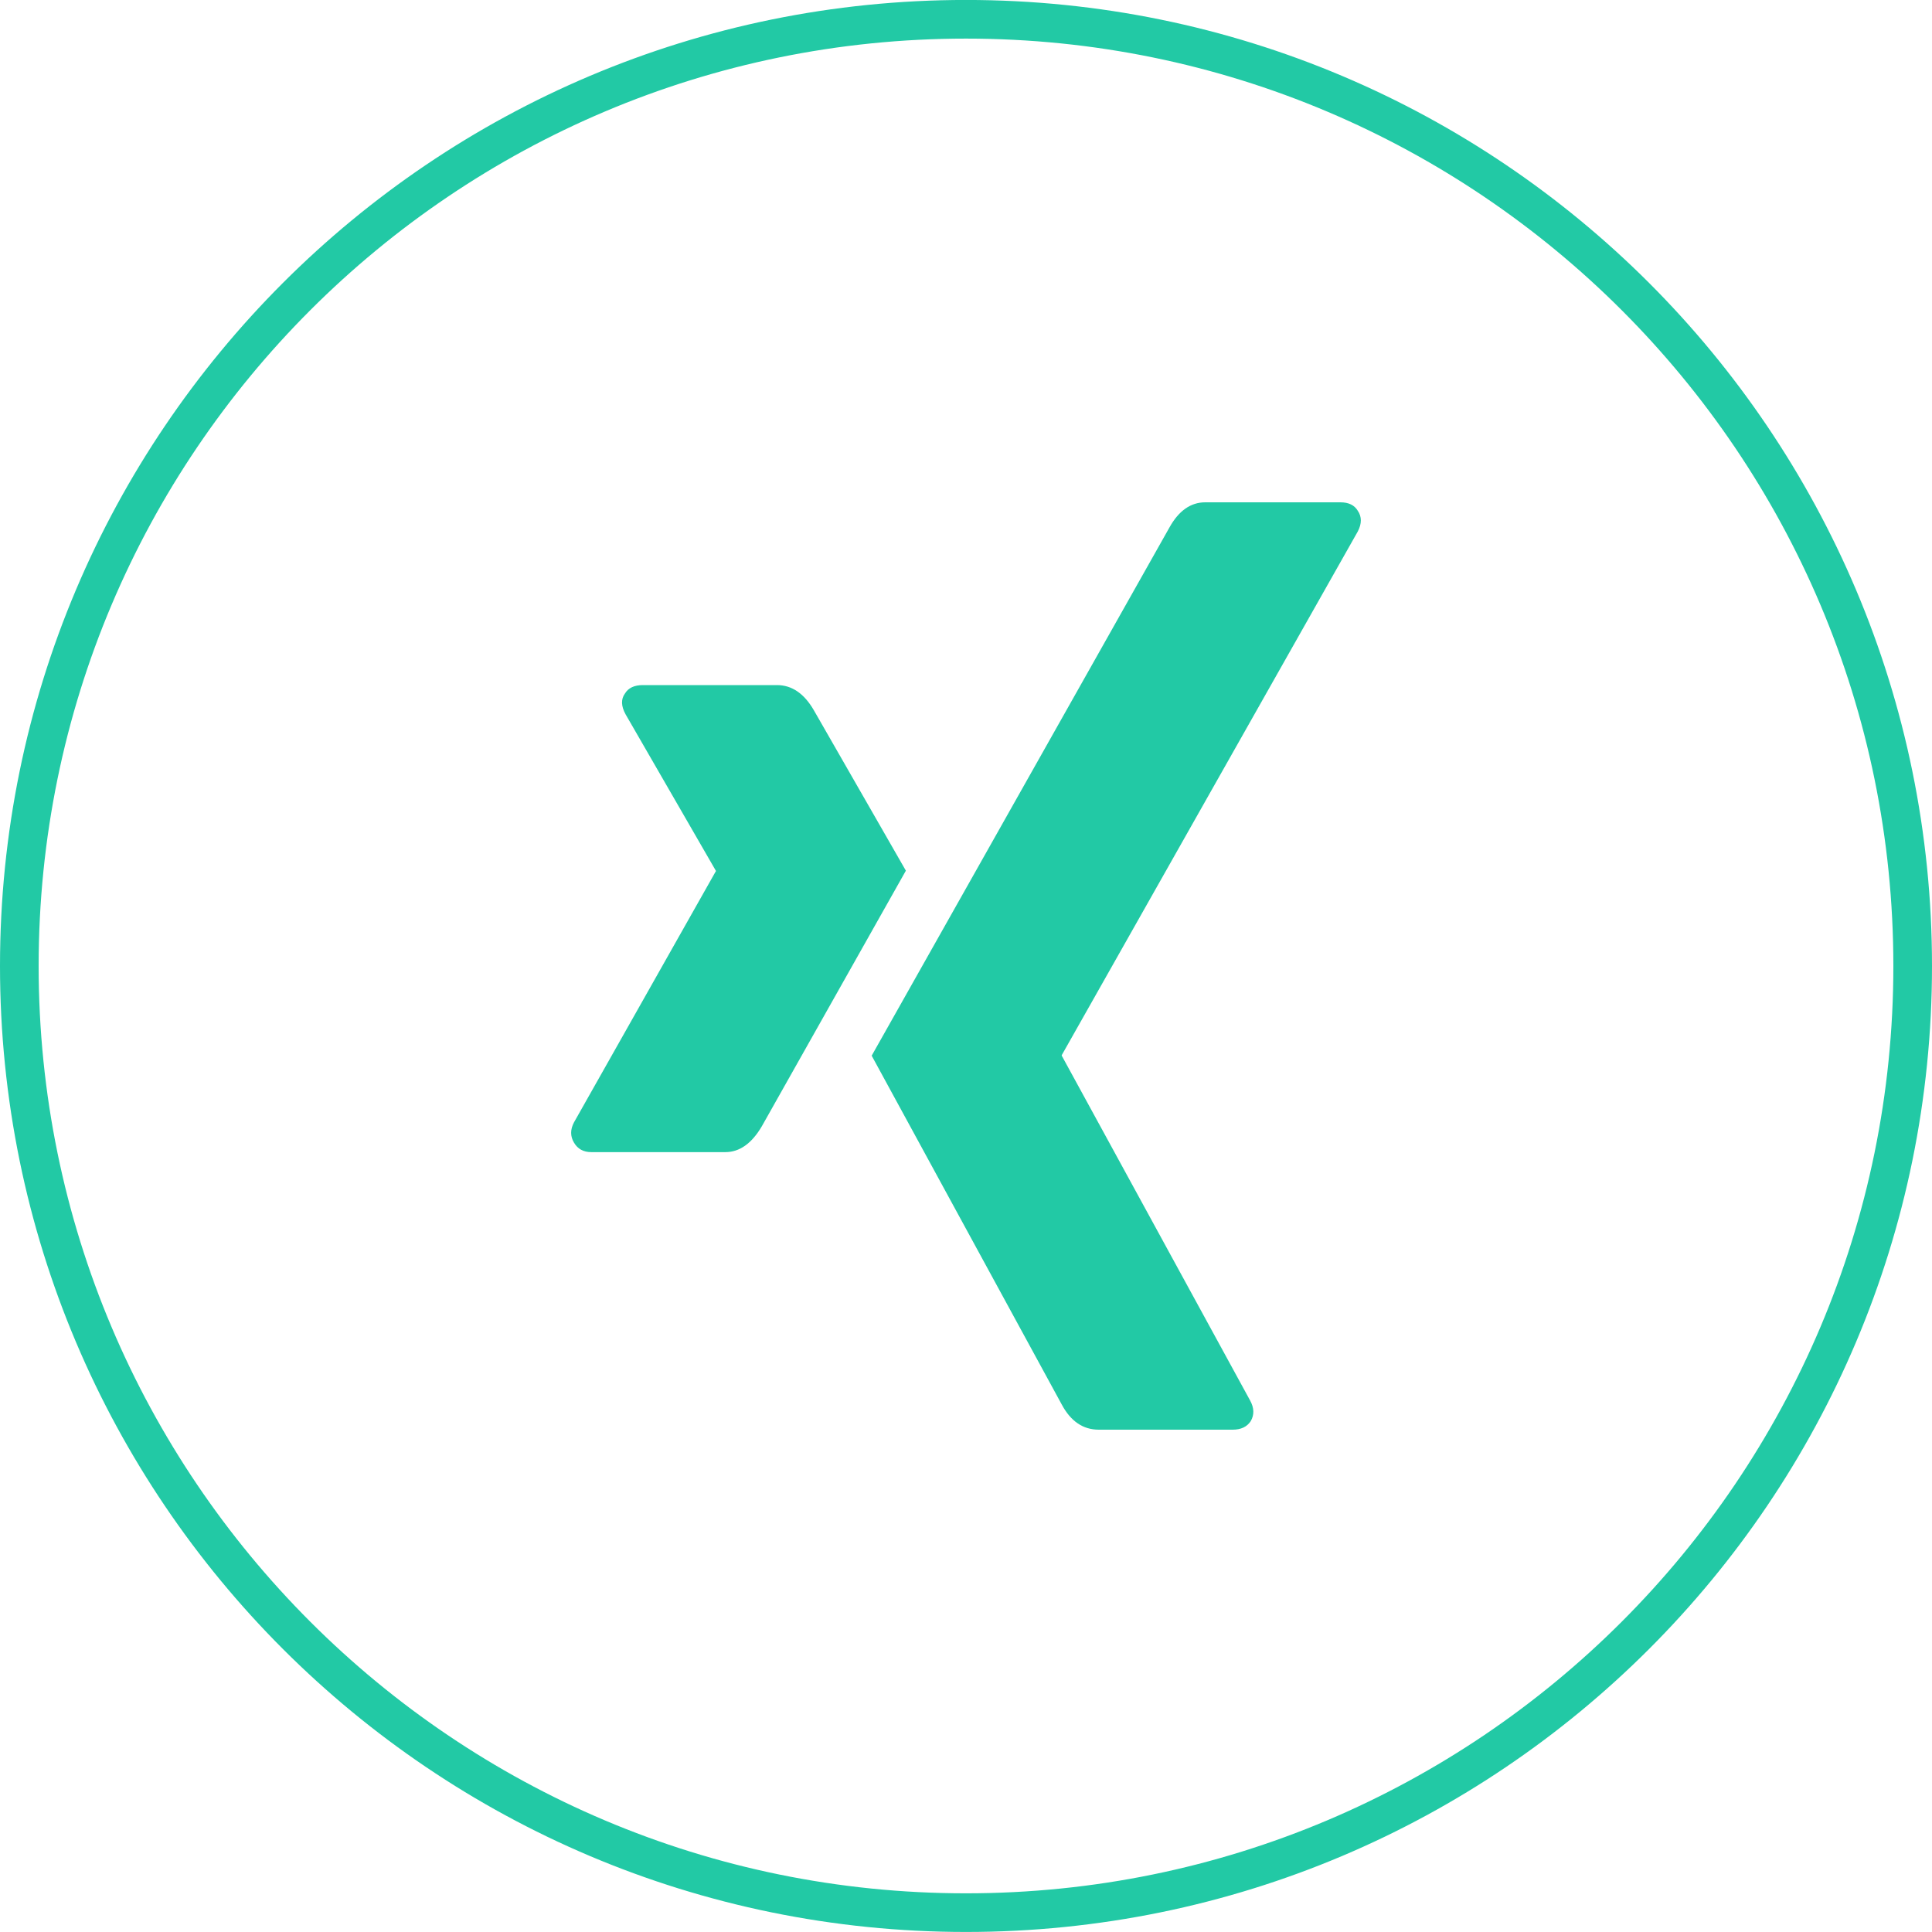
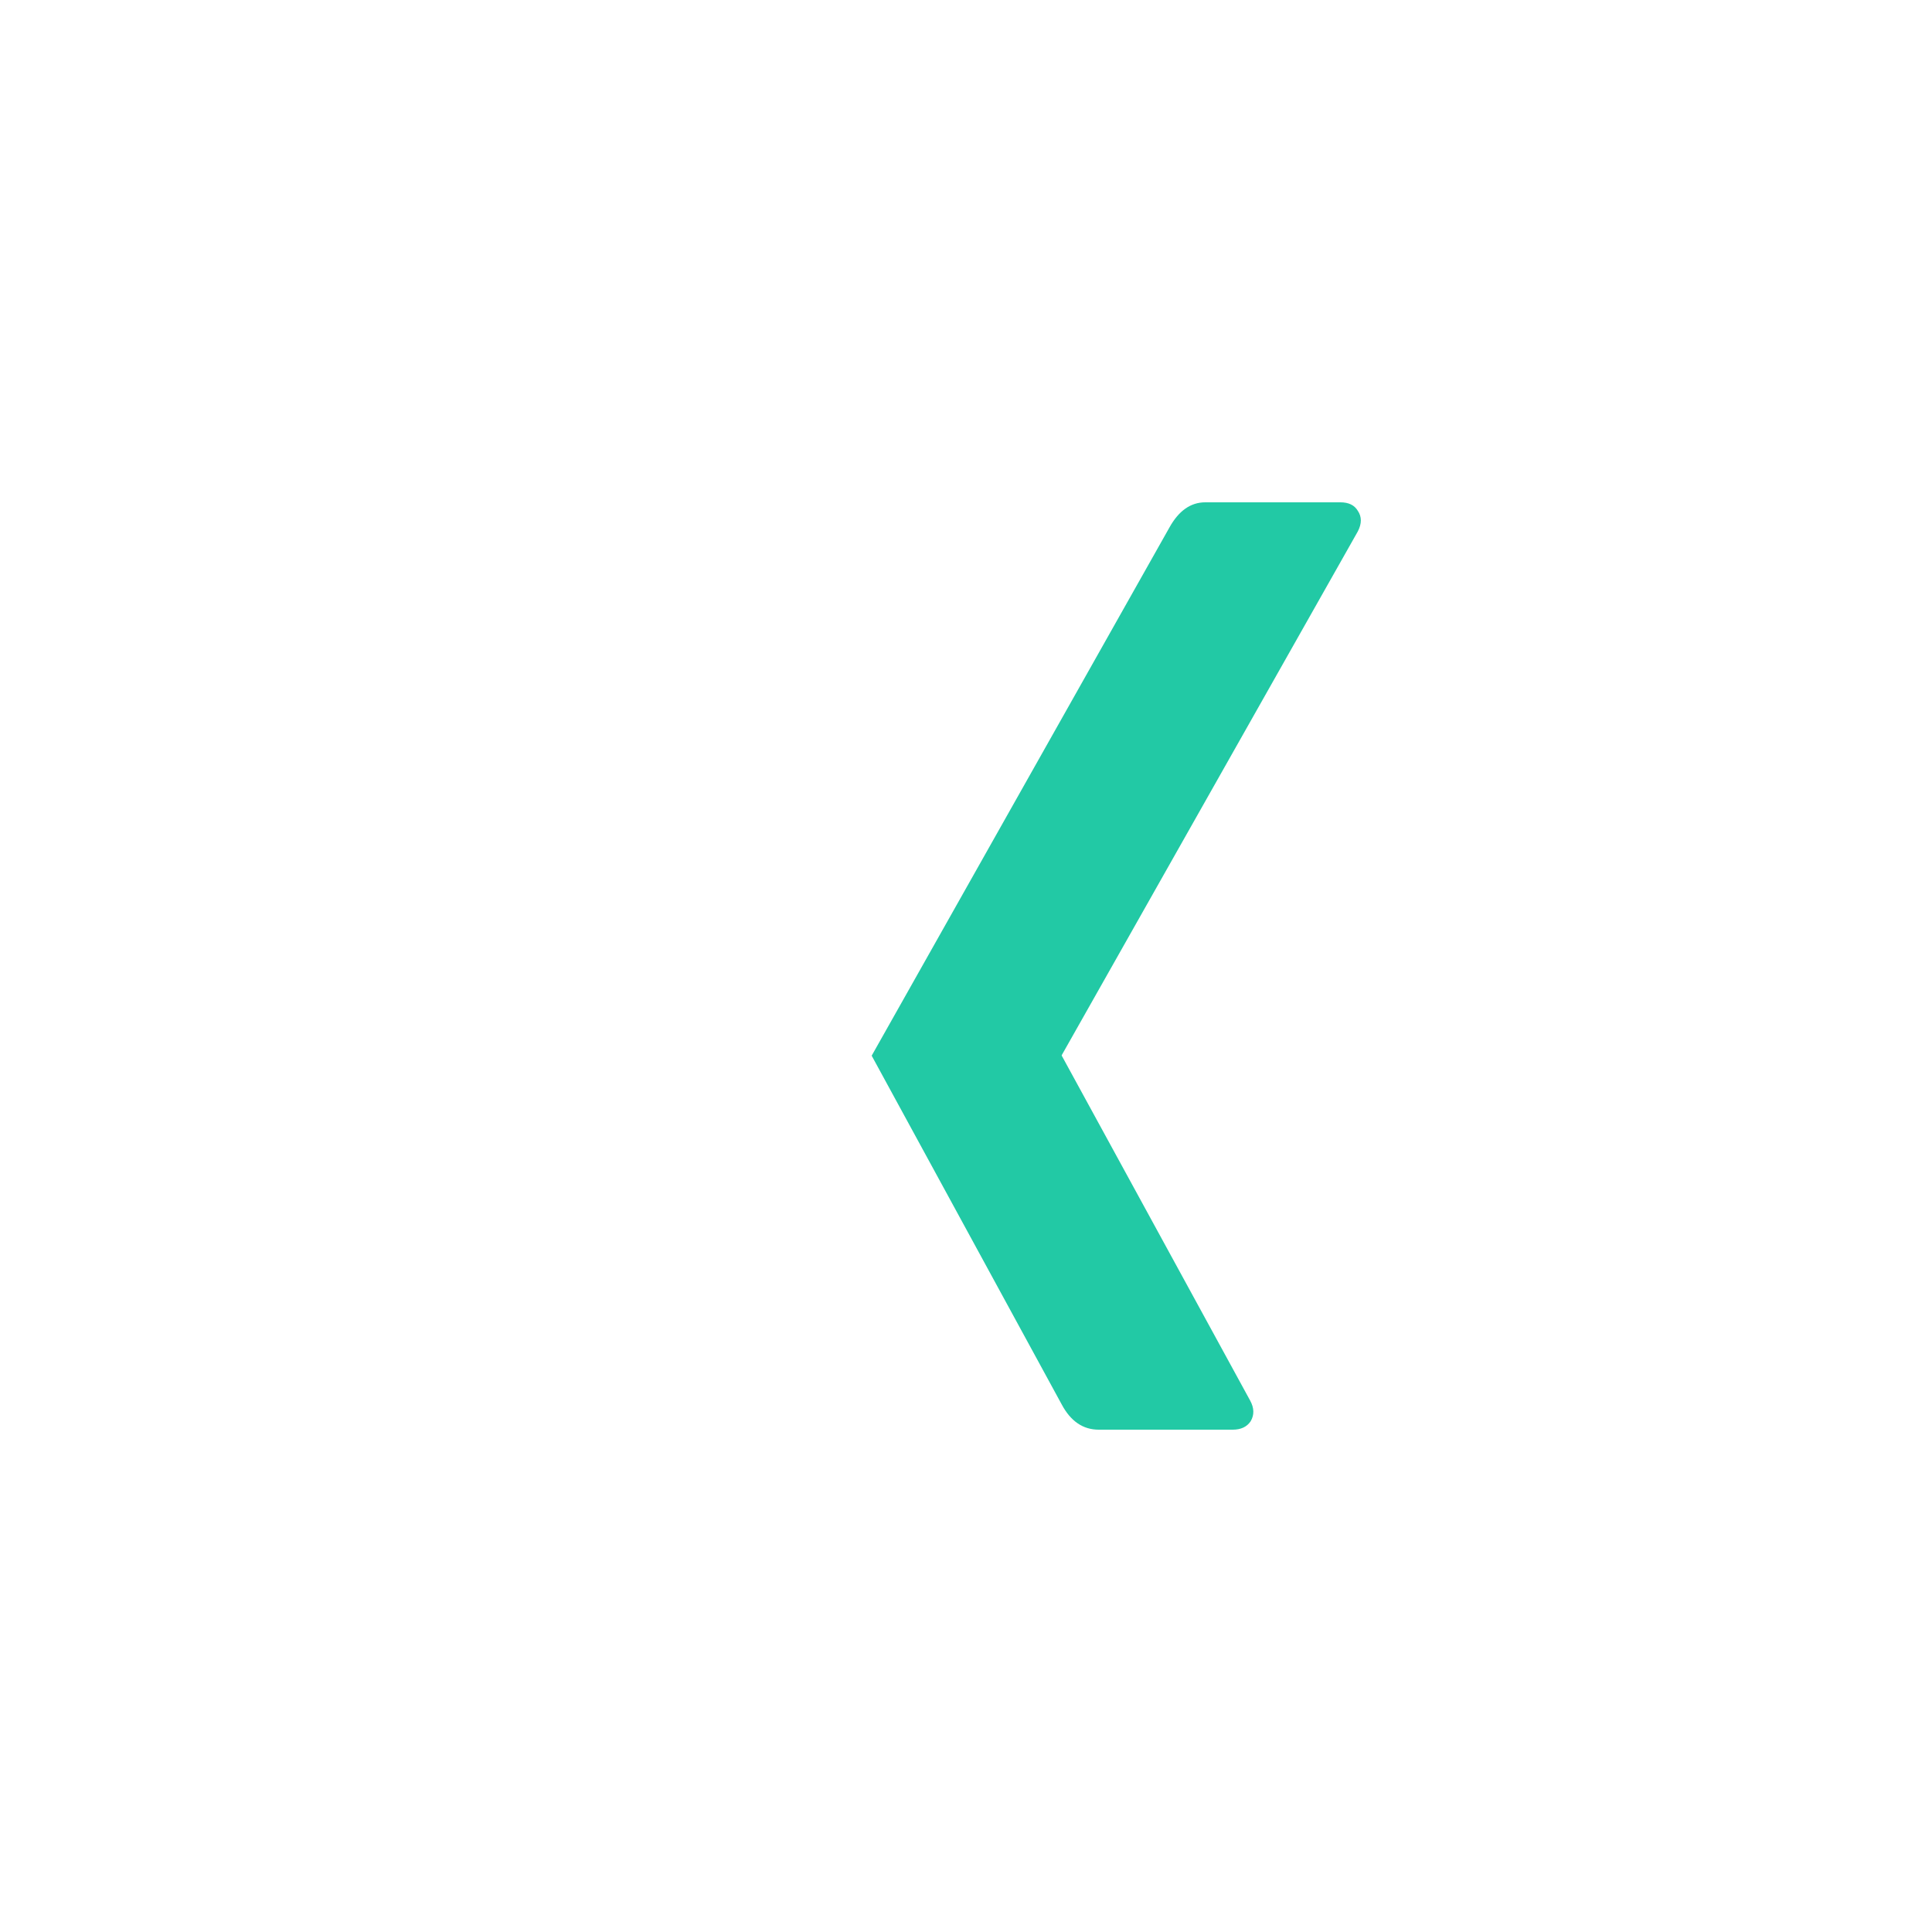
<svg xmlns="http://www.w3.org/2000/svg" width="50" height="50" viewBox="0 0 50 50" fill="none">
-   <path d="M18.771 29.817C19.139 29.817 19.453 29.595 19.715 29.15C22.104 24.913 23.347 22.708 23.444 22.533L21.064 18.384C20.813 17.948 20.493 17.73 20.107 17.73H16.639C16.416 17.73 16.261 17.803 16.174 17.948C16.068 18.093 16.073 18.272 16.189 18.485L18.525 22.533C18.534 22.543 18.534 22.548 18.525 22.548L14.854 29.048C14.757 29.233 14.757 29.407 14.854 29.57C14.95 29.735 15.1 29.817 15.303 29.817H18.771Z" fill="#22C9A5" />
  <path d="M34.689 13H31.192C30.815 13 30.505 13.218 30.264 13.653C25.301 22.456 22.733 27.012 22.559 27.321L27.477 36.347C27.709 36.782 28.029 37 28.435 37H31.903C32.115 37 32.27 36.927 32.367 36.782C32.464 36.617 32.459 36.438 32.353 36.245L27.478 27.321V27.307L35.139 13.755C35.245 13.552 35.245 13.373 35.139 13.218C35.052 13.072 34.902 13 34.689 13Z" fill="#22C9A5" />
-   <path d="M49 24.999C49 11.744 38.255 0.999 25 0.999C11.745 0.999 1 11.744 1 24.999C1 38.254 11.745 48.999 25 48.999V49.999C11.193 49.999 0 38.806 0 24.999C0 11.192 11.193 -0.001 25 -0.001C38.807 -0.001 50 11.192 50 24.999C50 38.806 38.807 49.999 25 49.999V48.999C38.255 48.999 49 38.254 49 24.999Z" fill="#22C9A5" />
</svg>